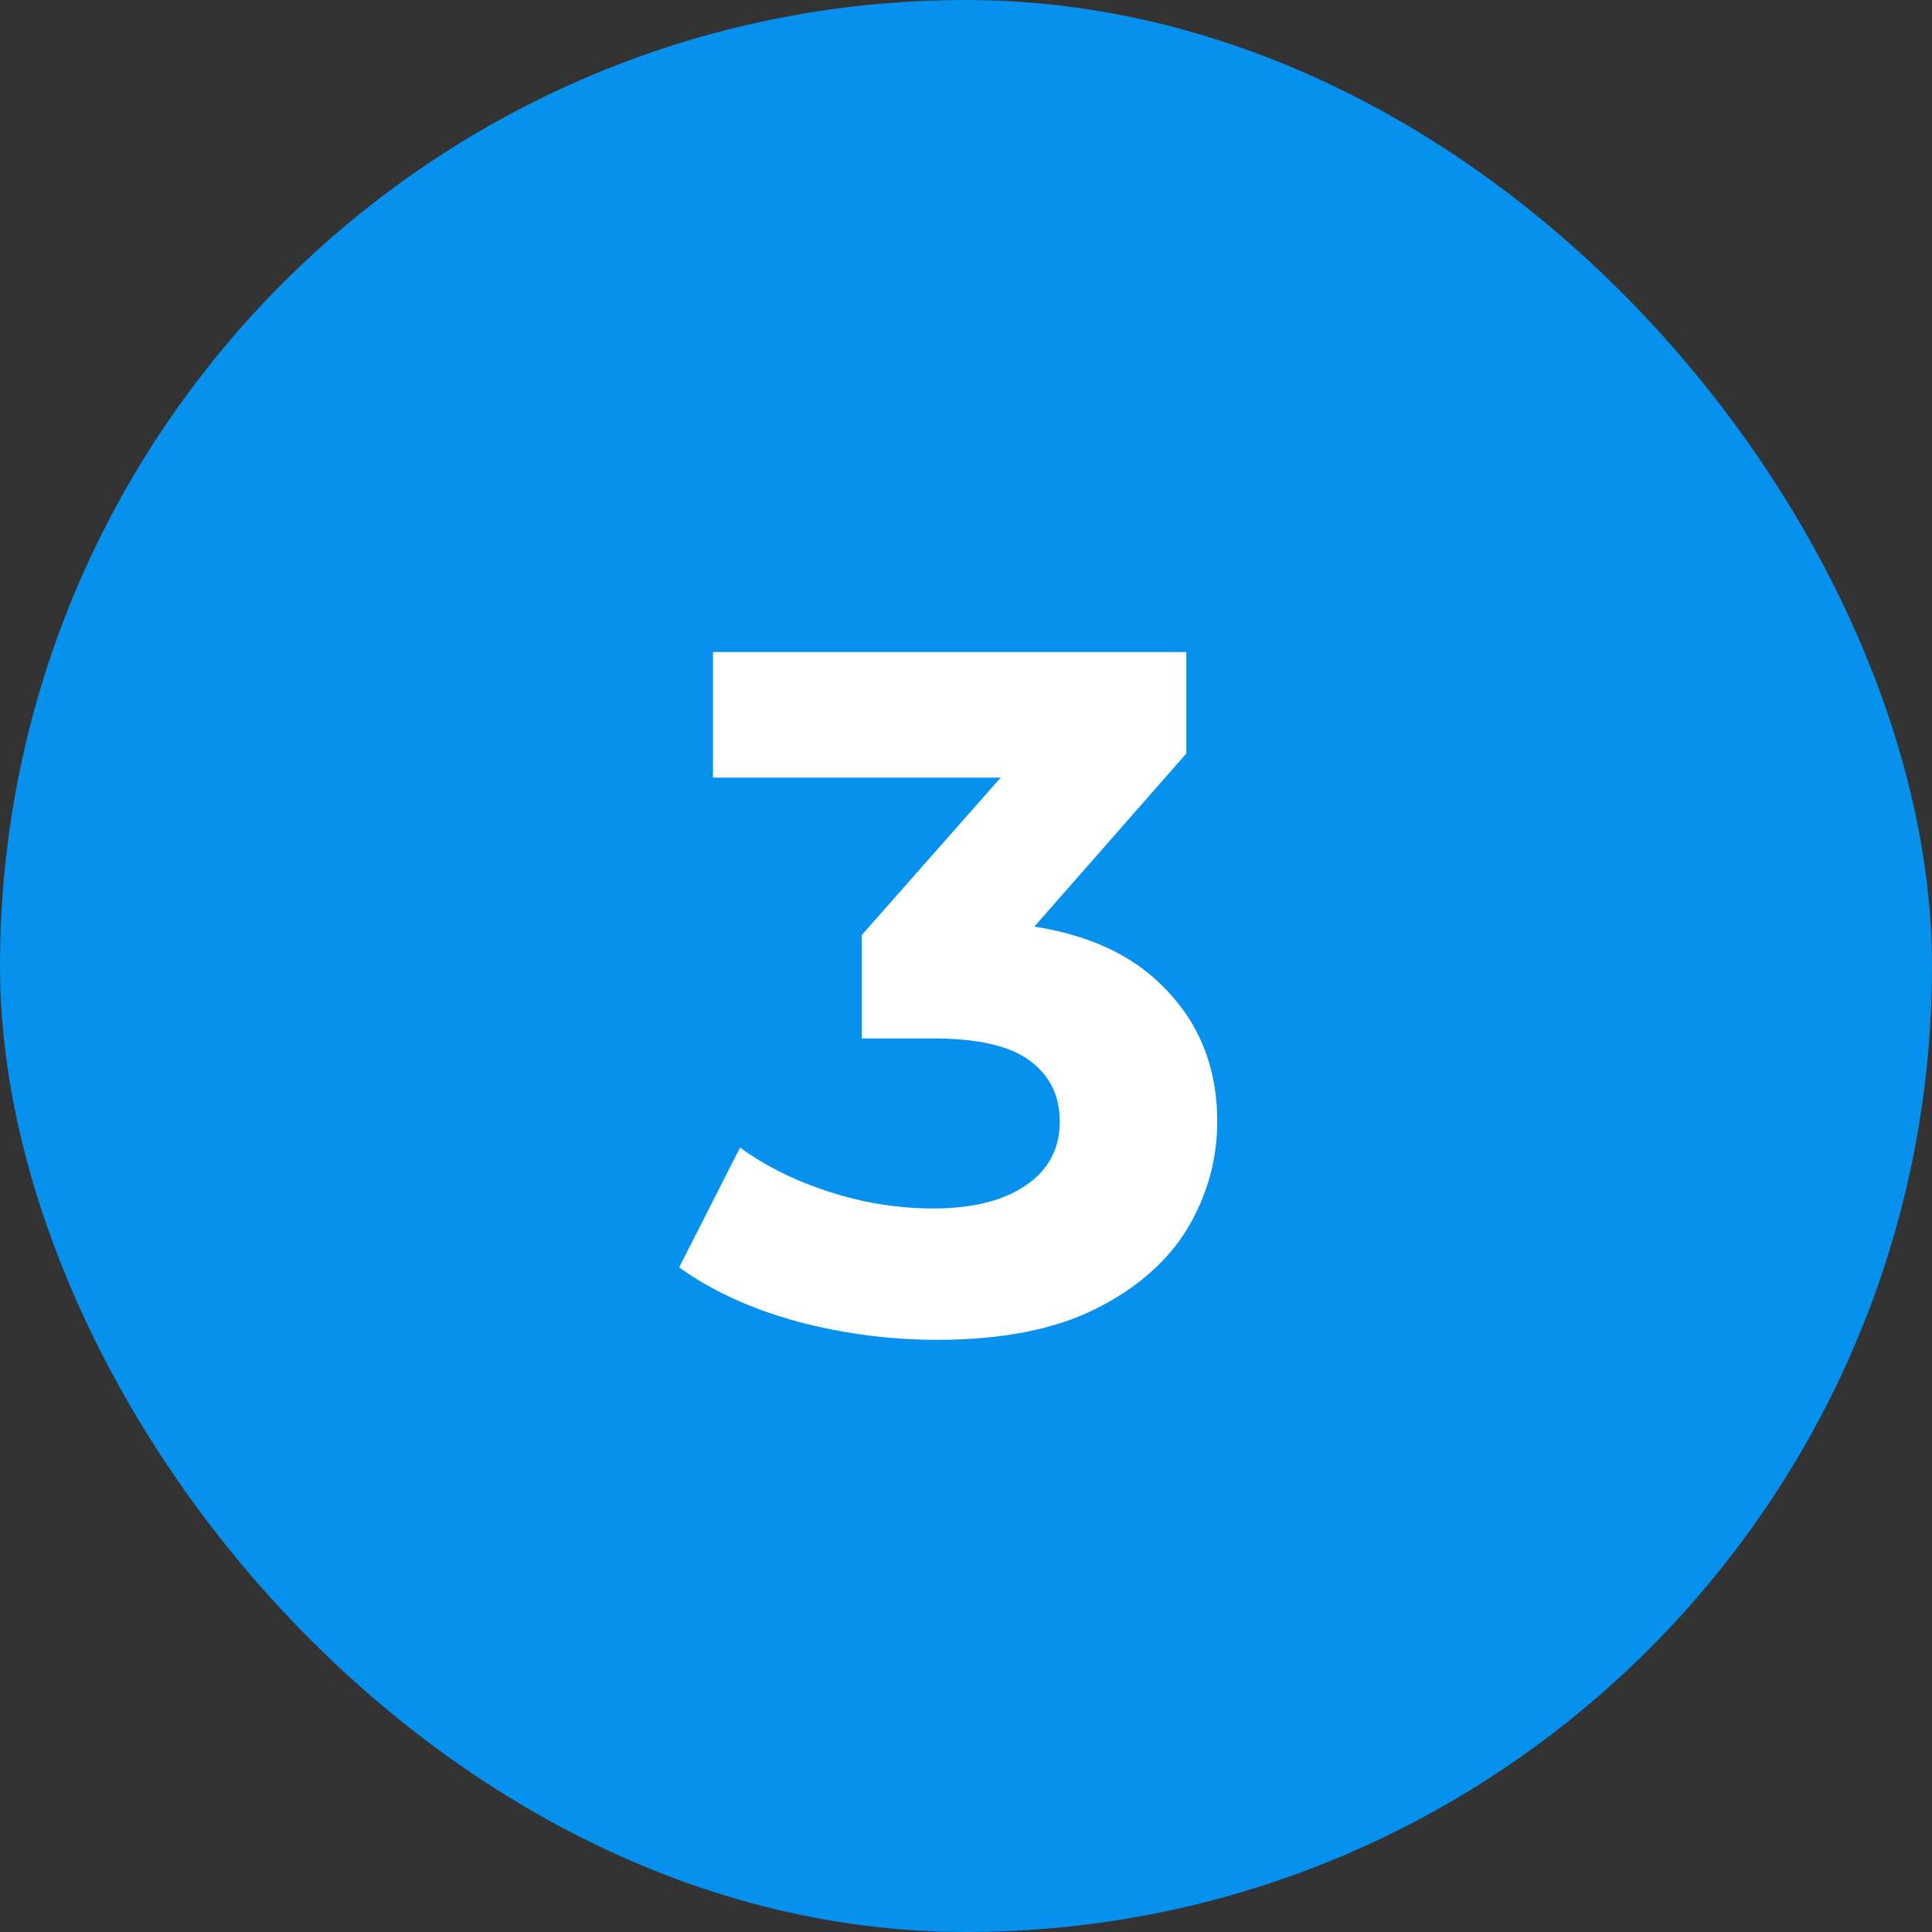
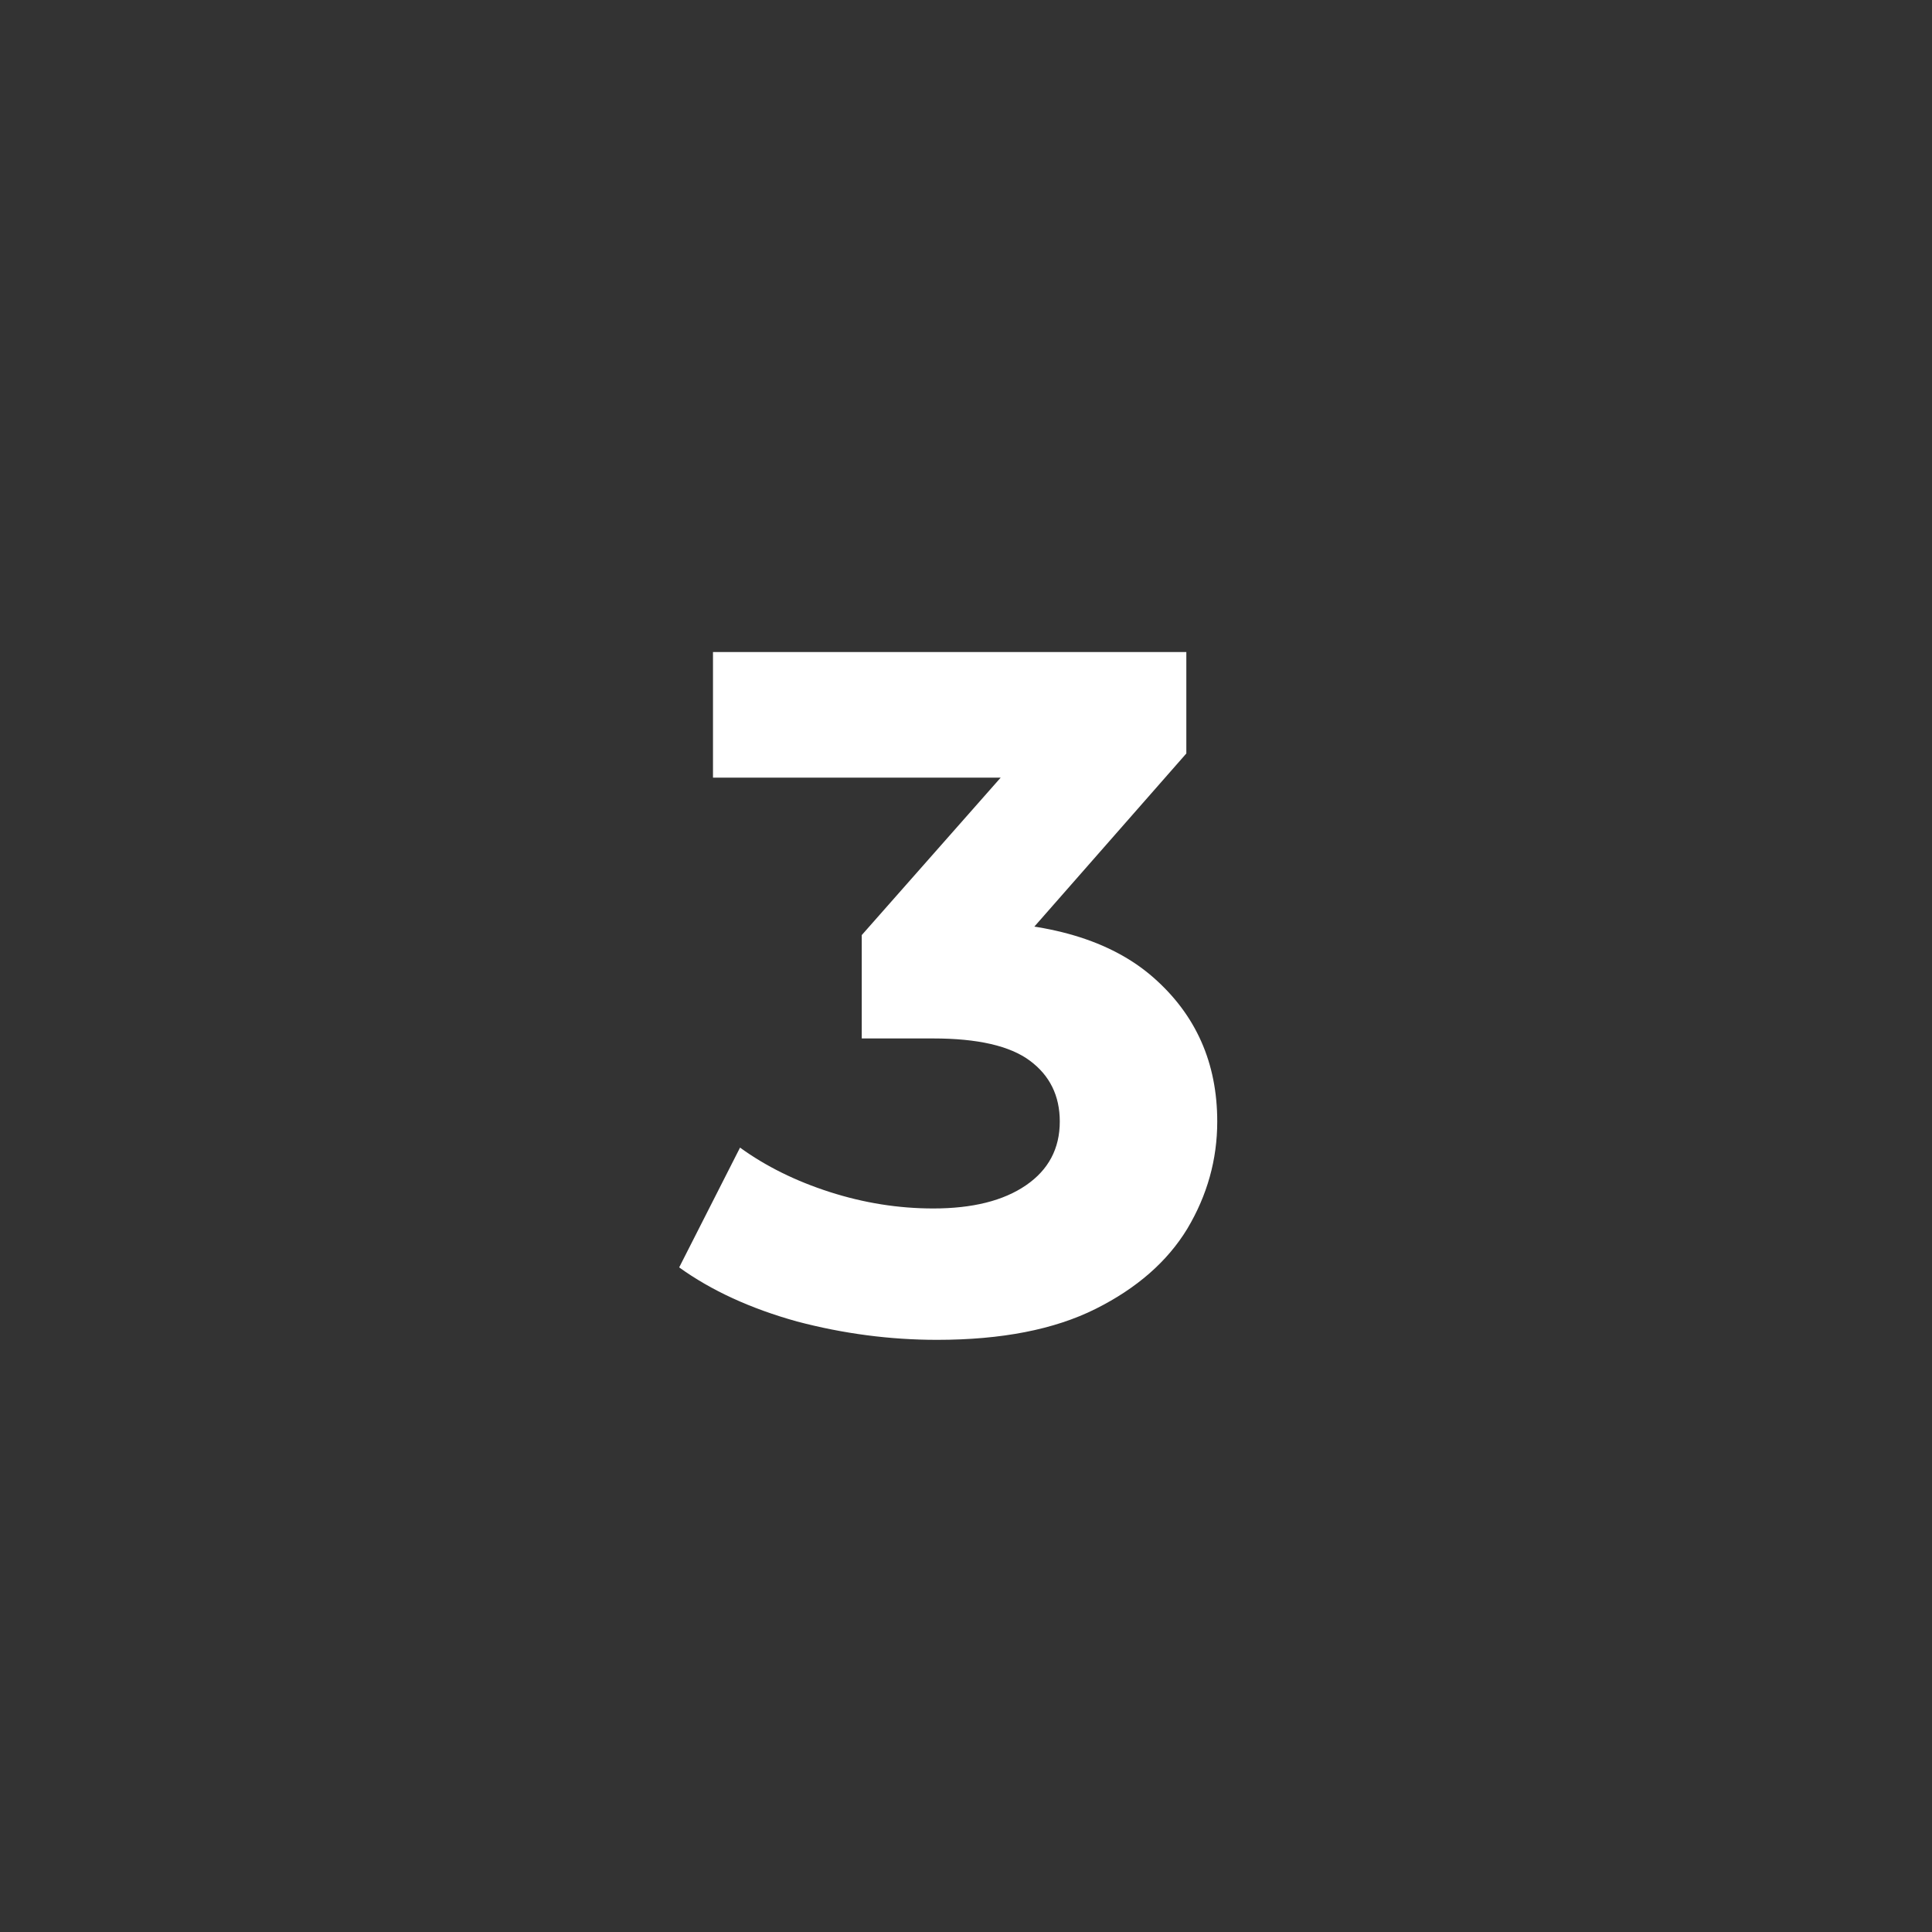
<svg xmlns="http://www.w3.org/2000/svg" width="48" height="48" viewBox="0 0 48 48" fill="none">
  <rect x="0" y="0" width="48" height="48" fill="#333333" stroke="none" />
-   <rect width="48" height="48" rx="24" fill="#0691EF" />
  <path d="M23.282 33.288C22.114 33.288 20.954 33.136 19.802 32.832C18.65 32.512 17.674 32.064 16.874 31.488L18.386 28.512C19.026 28.976 19.77 29.344 20.618 29.616C21.466 29.888 22.322 30.024 23.186 30.024C24.162 30.024 24.93 29.832 25.49 29.448C26.05 29.064 26.33 28.536 26.33 27.864C26.33 27.224 26.082 26.72 25.586 26.352C25.09 25.984 24.29 25.8 23.186 25.8H21.41V23.232L26.09 17.928L26.522 19.32H17.714V16.2H29.474V18.72L24.818 24.024L22.85 22.896H23.978C26.042 22.896 27.602 23.36 28.658 24.288C29.714 25.216 30.242 26.408 30.242 27.864C30.242 28.808 29.994 29.696 29.498 30.528C29.002 31.344 28.242 32.008 27.218 32.52C26.194 33.032 24.882 33.288 23.282 33.288Z" fill="white" />
</svg>